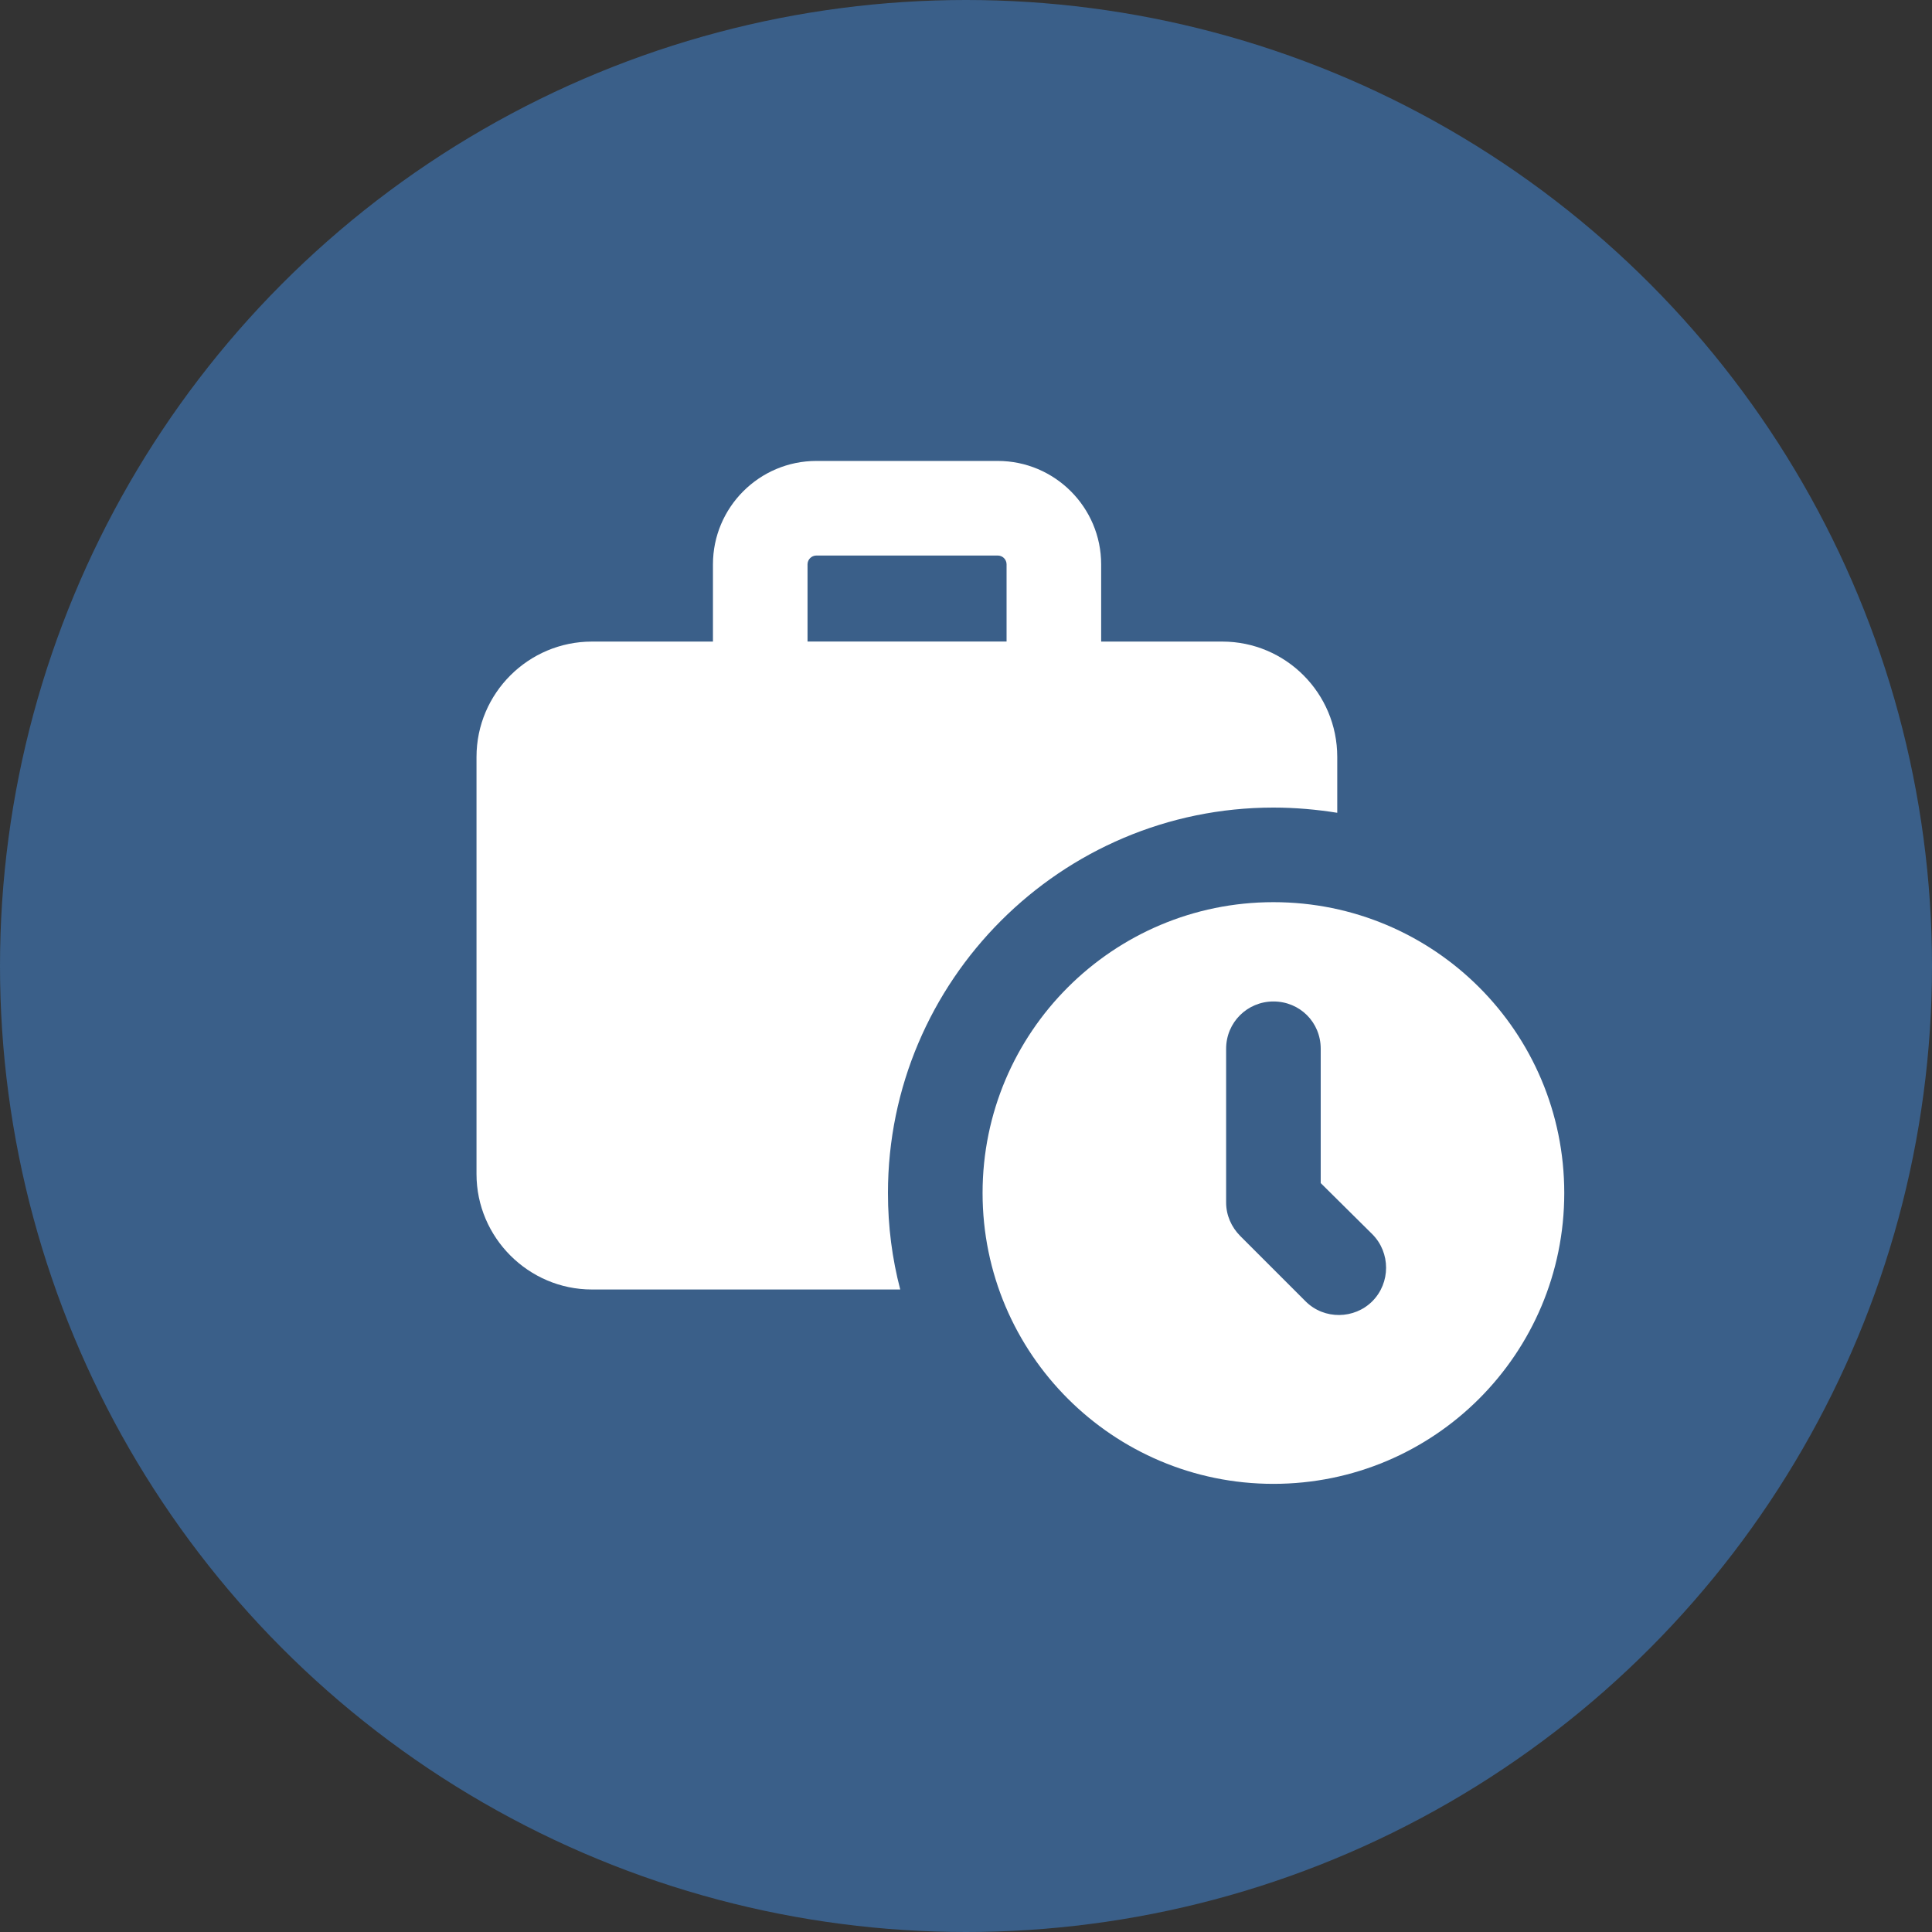
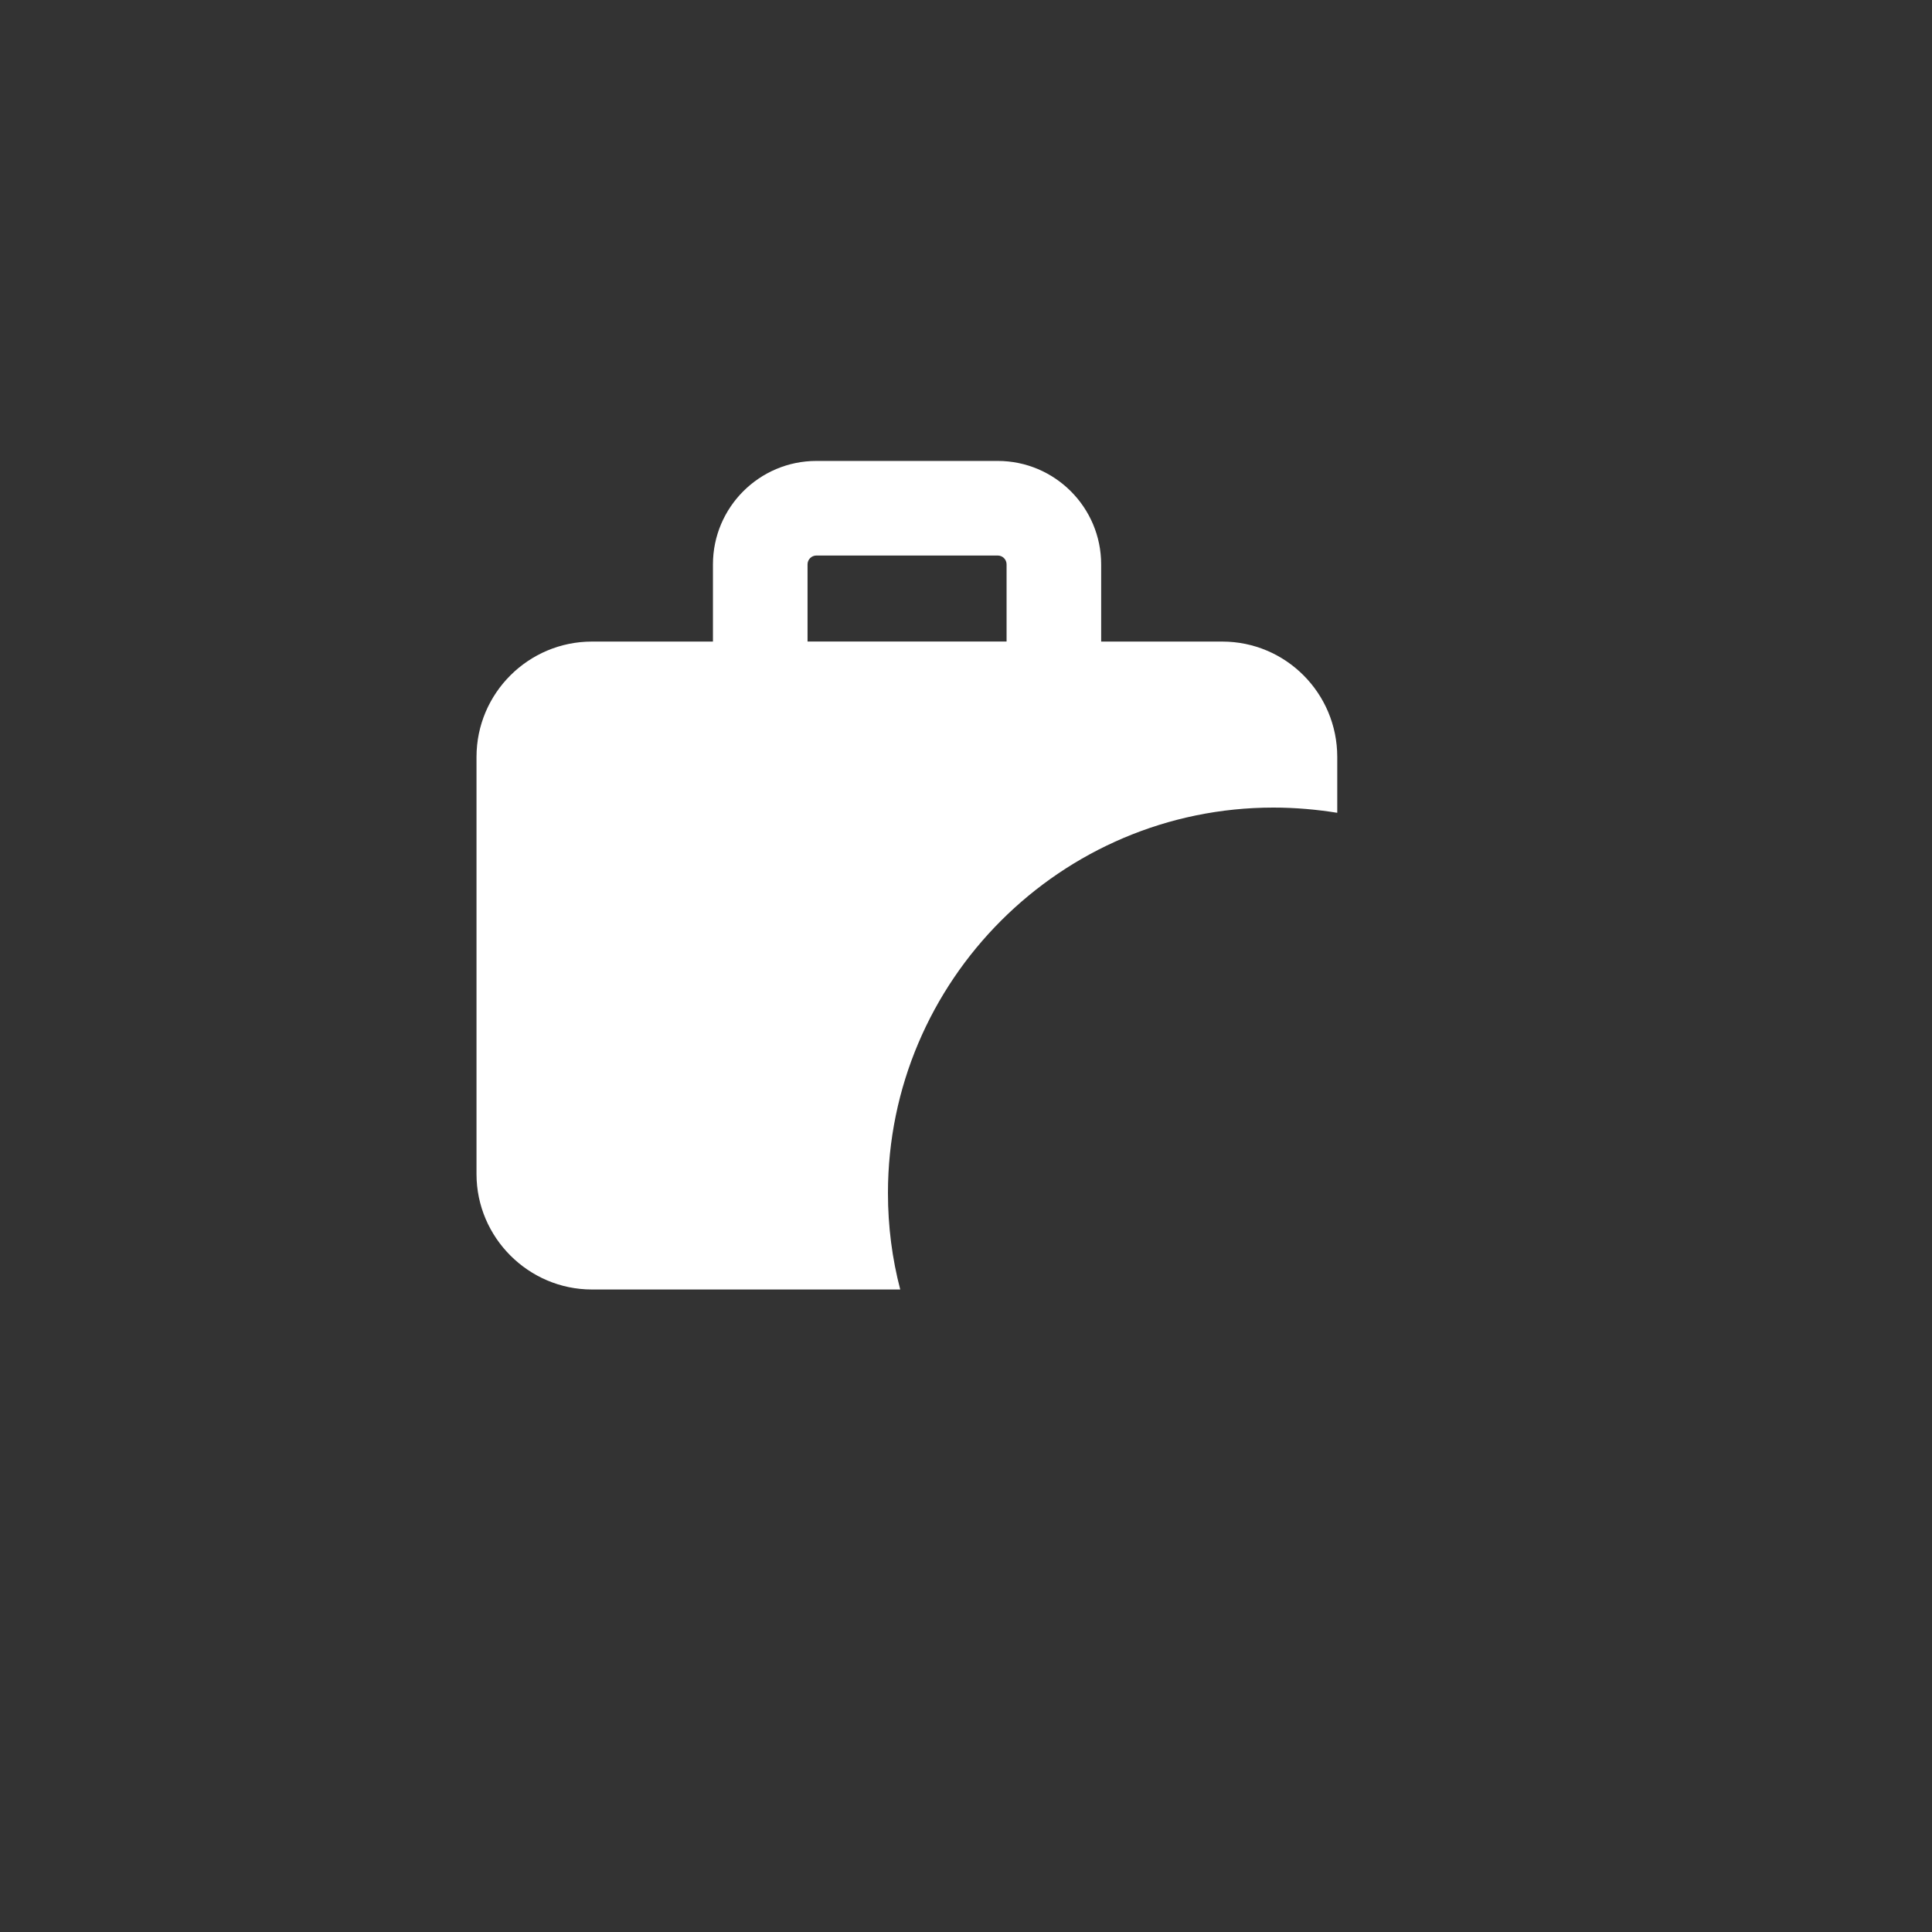
<svg xmlns="http://www.w3.org/2000/svg" width="50" height="50" viewBox="0 0 50 50" fill="none">
  <rect x="0" y="0" width="50" height="50" fill="#333333" stroke="none" />
-   <circle cx="25" cy="25" r="25" fill="#3A5F89" />
  <path d="M32.955 20.9C33.518 20.9 34.069 20.949 34.608 21.035V19.59C34.608 17.938 33.273 16.604 31.633 16.604H28.498V14.606C28.498 13.13 27.297 11.929 25.821 11.929H21.128C19.652 11.929 18.451 13.13 18.451 14.606V16.604H15.318C13.678 16.604 12.332 17.938 12.332 19.59V30.386C12.332 32.026 13.678 33.372 15.318 33.372H23.298C23.09 32.576 22.98 31.744 22.98 30.875C22.98 25.38 27.46 20.9 32.955 20.9ZM20.899 14.606C20.899 14.479 21.002 14.377 21.128 14.377H25.821C25.948 14.377 26.05 14.479 26.05 14.606V16.602H20.899V14.606Z" fill="white" />
-   <path d="M32.956 23.348C28.807 23.348 25.429 26.714 25.429 30.875C25.429 35.036 28.807 38.402 32.956 38.402C37.117 38.402 40.483 35.036 40.483 30.875C40.483 26.714 37.117 23.348 32.956 23.348ZM35.514 33.678C35.055 34.137 34.274 34.164 33.788 33.678L32.099 31.989C31.867 31.756 31.732 31.45 31.732 31.12V27.142C31.732 26.457 32.282 25.918 32.956 25.918C33.641 25.918 34.18 26.457 34.18 27.142V30.618L35.514 31.94C35.991 32.417 35.991 33.201 35.514 33.678Z" fill="white" />
</svg>